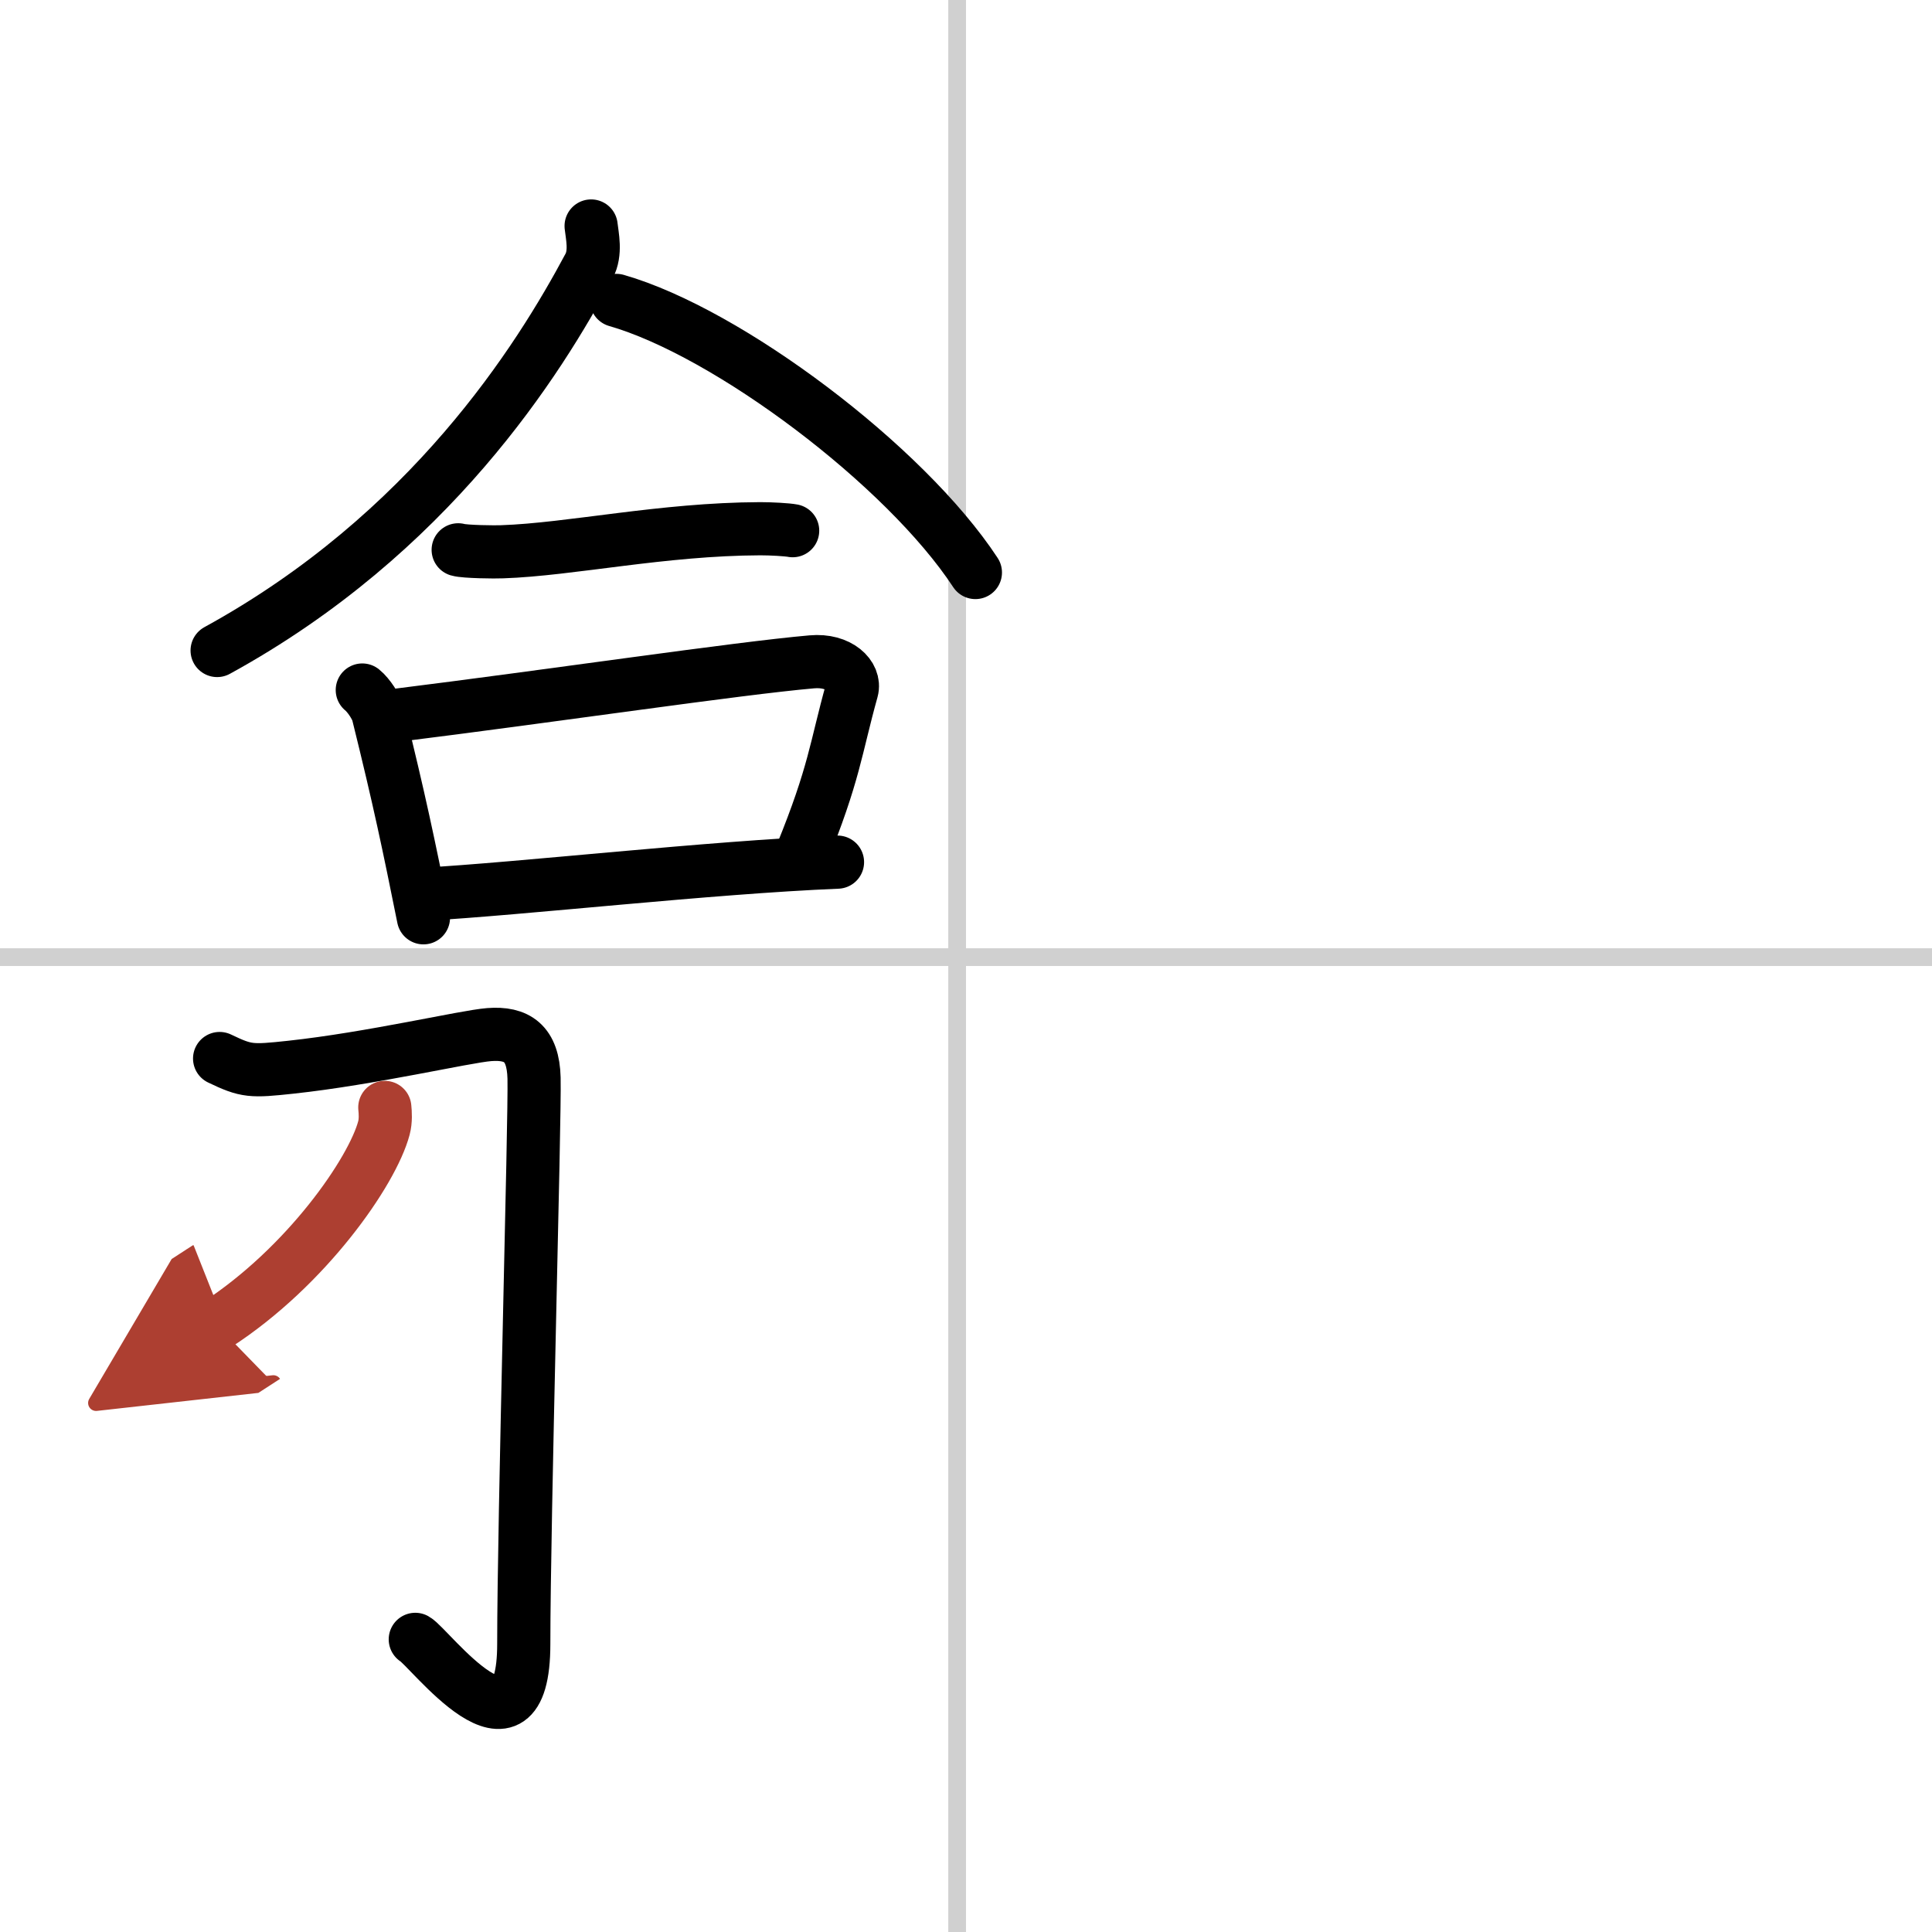
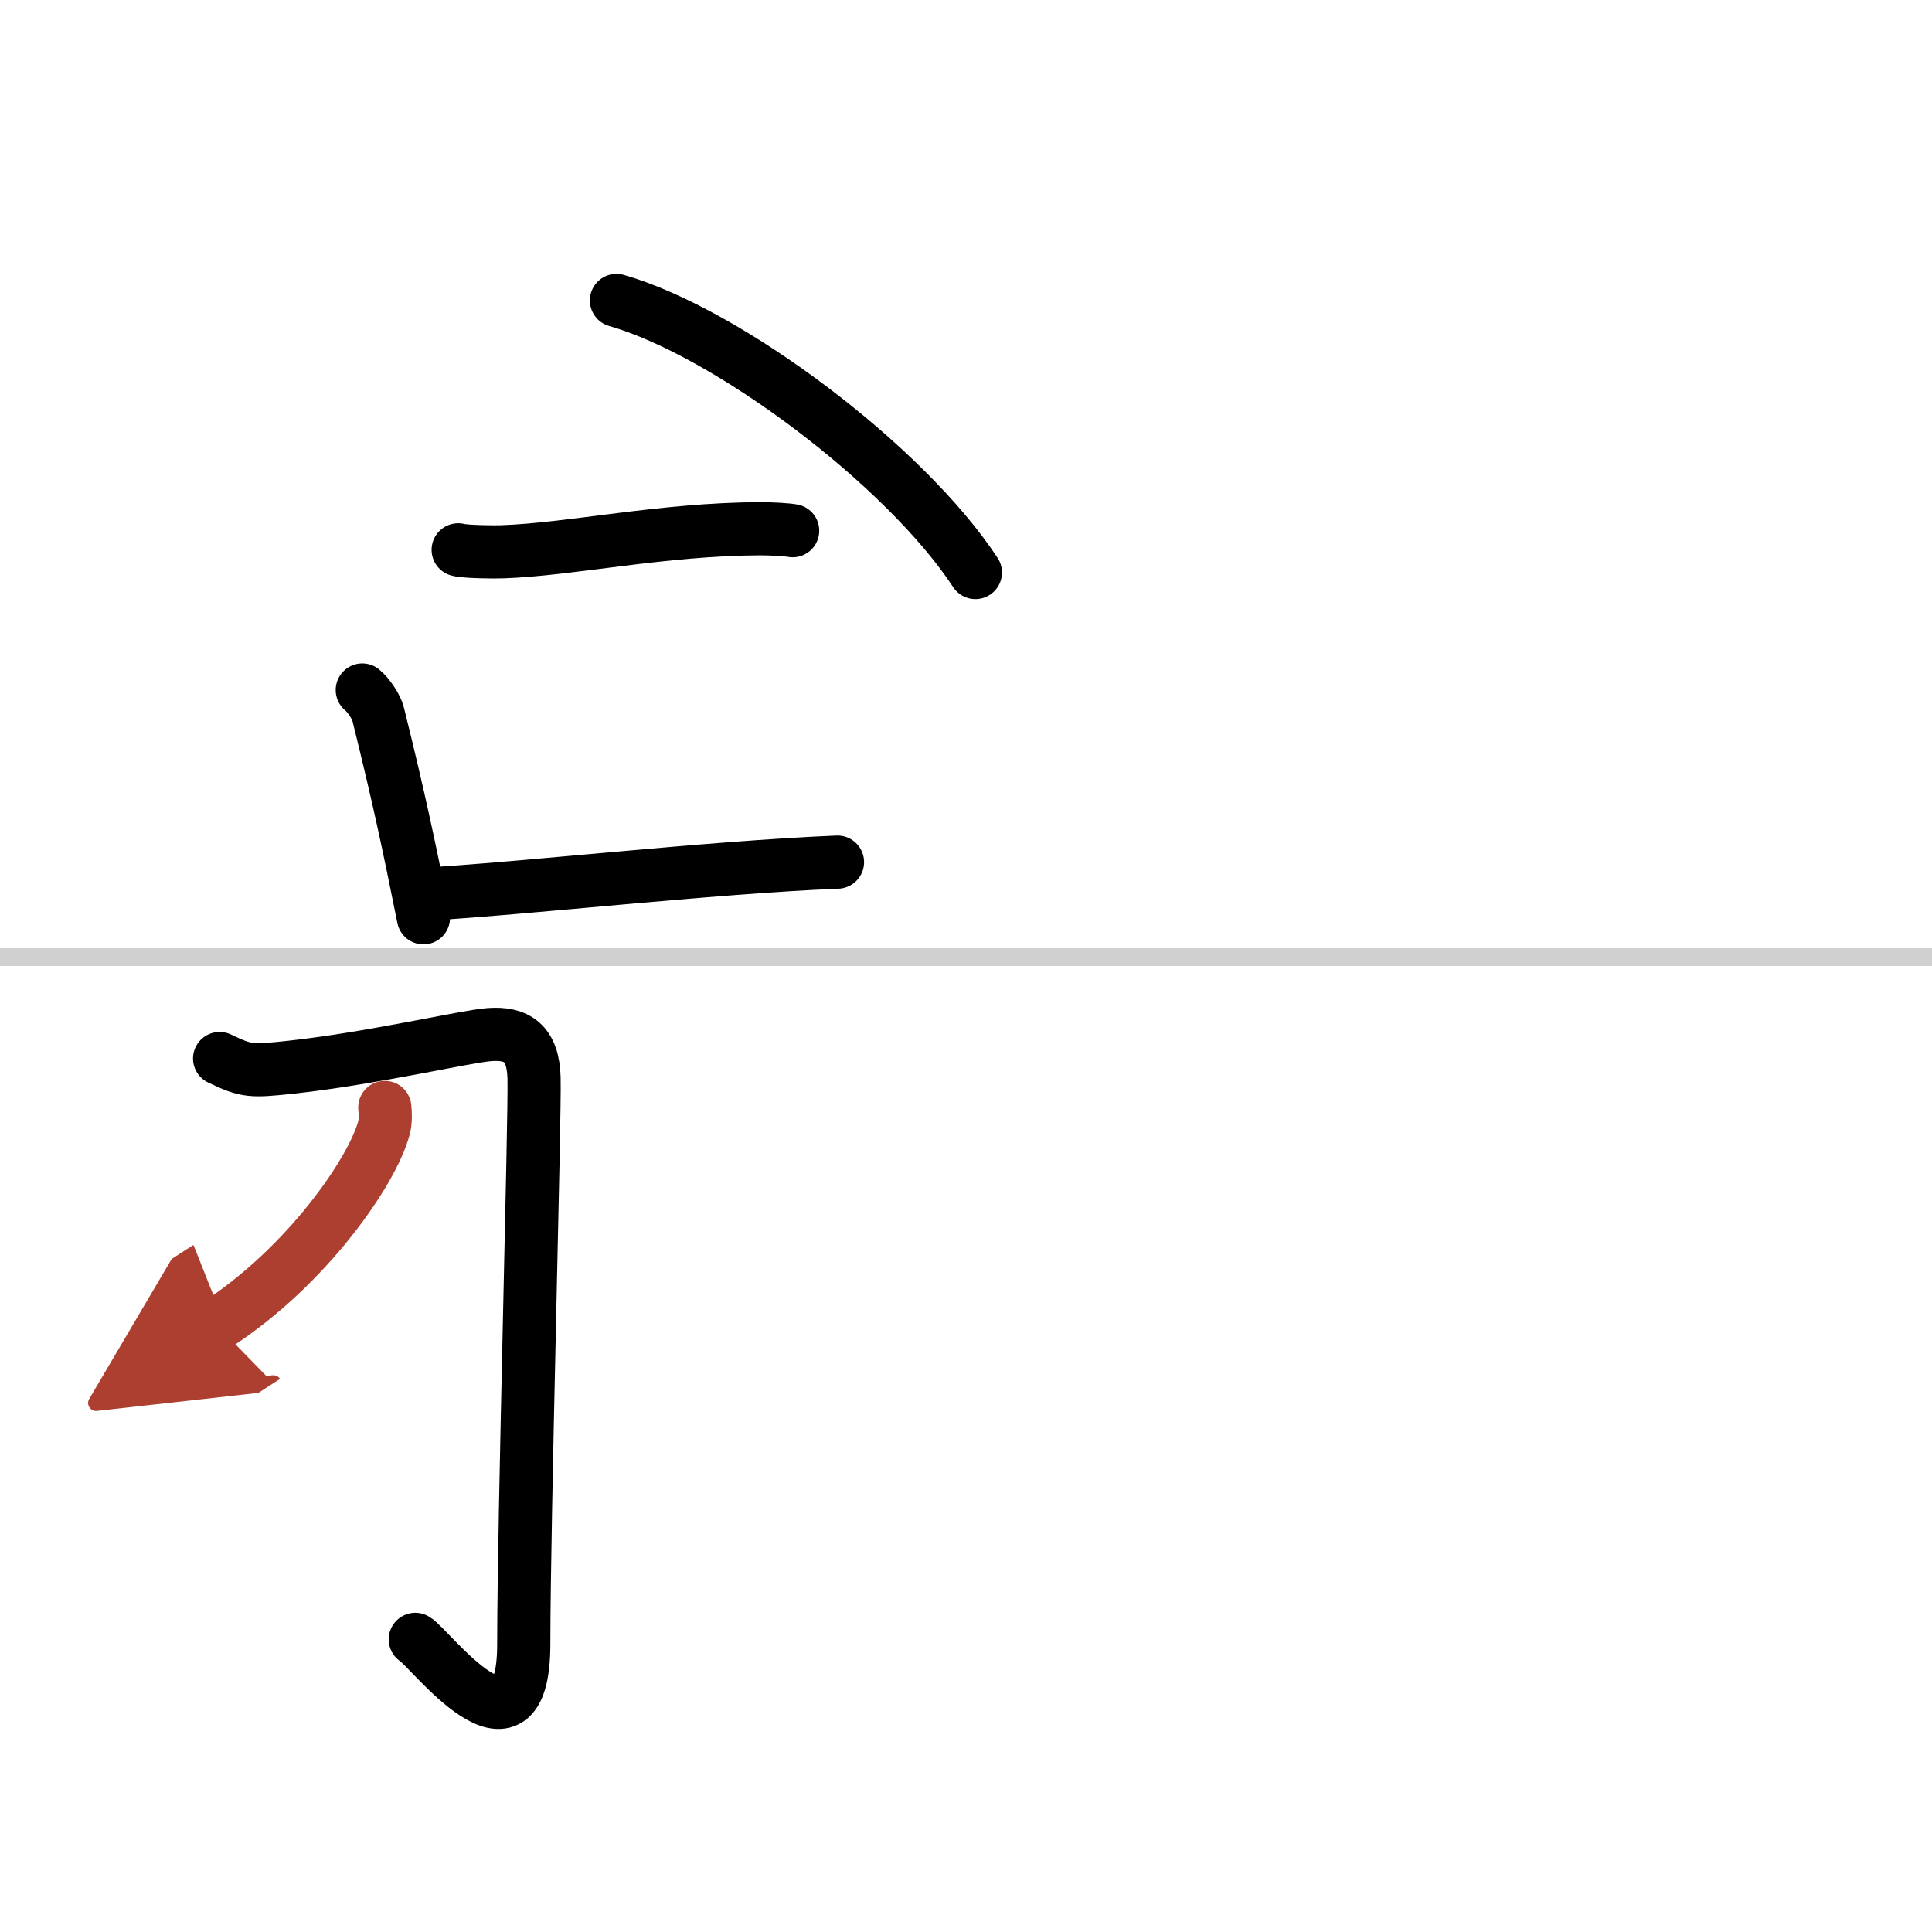
<svg xmlns="http://www.w3.org/2000/svg" width="400" height="400" viewBox="0 0 109 109">
  <defs>
    <marker id="a" markerWidth="4" orient="auto" refX="1" refY="5" viewBox="0 0 10 10">
      <polyline points="0 0 10 5 0 10 1 5" fill="#ad3f31" stroke="#ad3f31" />
    </marker>
  </defs>
  <g fill="none" stroke="#000" stroke-linecap="round" stroke-linejoin="round" stroke-width="3">
    <rect width="100%" height="100%" fill="#fff" stroke="#fff" />
-     <line x1="54" x2="54" y2="109" stroke="#d0d0d0" stroke-width="1" />
    <line x2="109" y1="54" y2="54" stroke="#d0d0d0" stroke-width="1" />
-     <path d="m33.35 12.75c0.06 0.56 0.29 1.51-0.12 2.27-2.82 5.28-8.96 15.09-20.98 21.68" />
    <path d="m34.78 16.95c6.28 1.8 16.28 9.3 20.25 15.35" />
    <path d="m25.85 31.02c0.37 0.11 2.11 0.13 2.48 0.11 3.87-0.13 9.03-1.28 14.56-1.3 0.62 0 1.52 0.05 1.83 0.11" />
    <path d="m20.44 38.93c0.36 0.29 0.8 0.97 0.89 1.34 1.21 4.88 1.74 7.44 2.56 11.51" />
-     <path d="m22.17 40.38c9.08-1.13 19.4-2.67 23.63-3.04 1.55-0.14 2.48 0.8 2.26 1.6-0.92 3.3-0.97 4.68-2.85 9.29" />
    <path d="m23.8 50.46c5.72-0.32 16.16-1.52 23.45-1.82" />
    <path d="m12.39 59.72c1.52 0.73 1.78 0.73 4.02 0.49 4.54-0.49 9.8-1.73 11.19-1.84 1.57-0.12 2.48 0.48 2.53 2.45 0.06 2.19-0.58 24.94-0.58 31.92 0 7.37-5.34 0.18-6.12-0.25" />
    <path d="m21.71 62.48c0.03 0.29 0.06 0.75-0.05 1.16-0.65 2.45-4.36 7.82-9.44 11.11" marker-end="url(#a)" stroke="#ad3f31" />
  </g>
</svg>